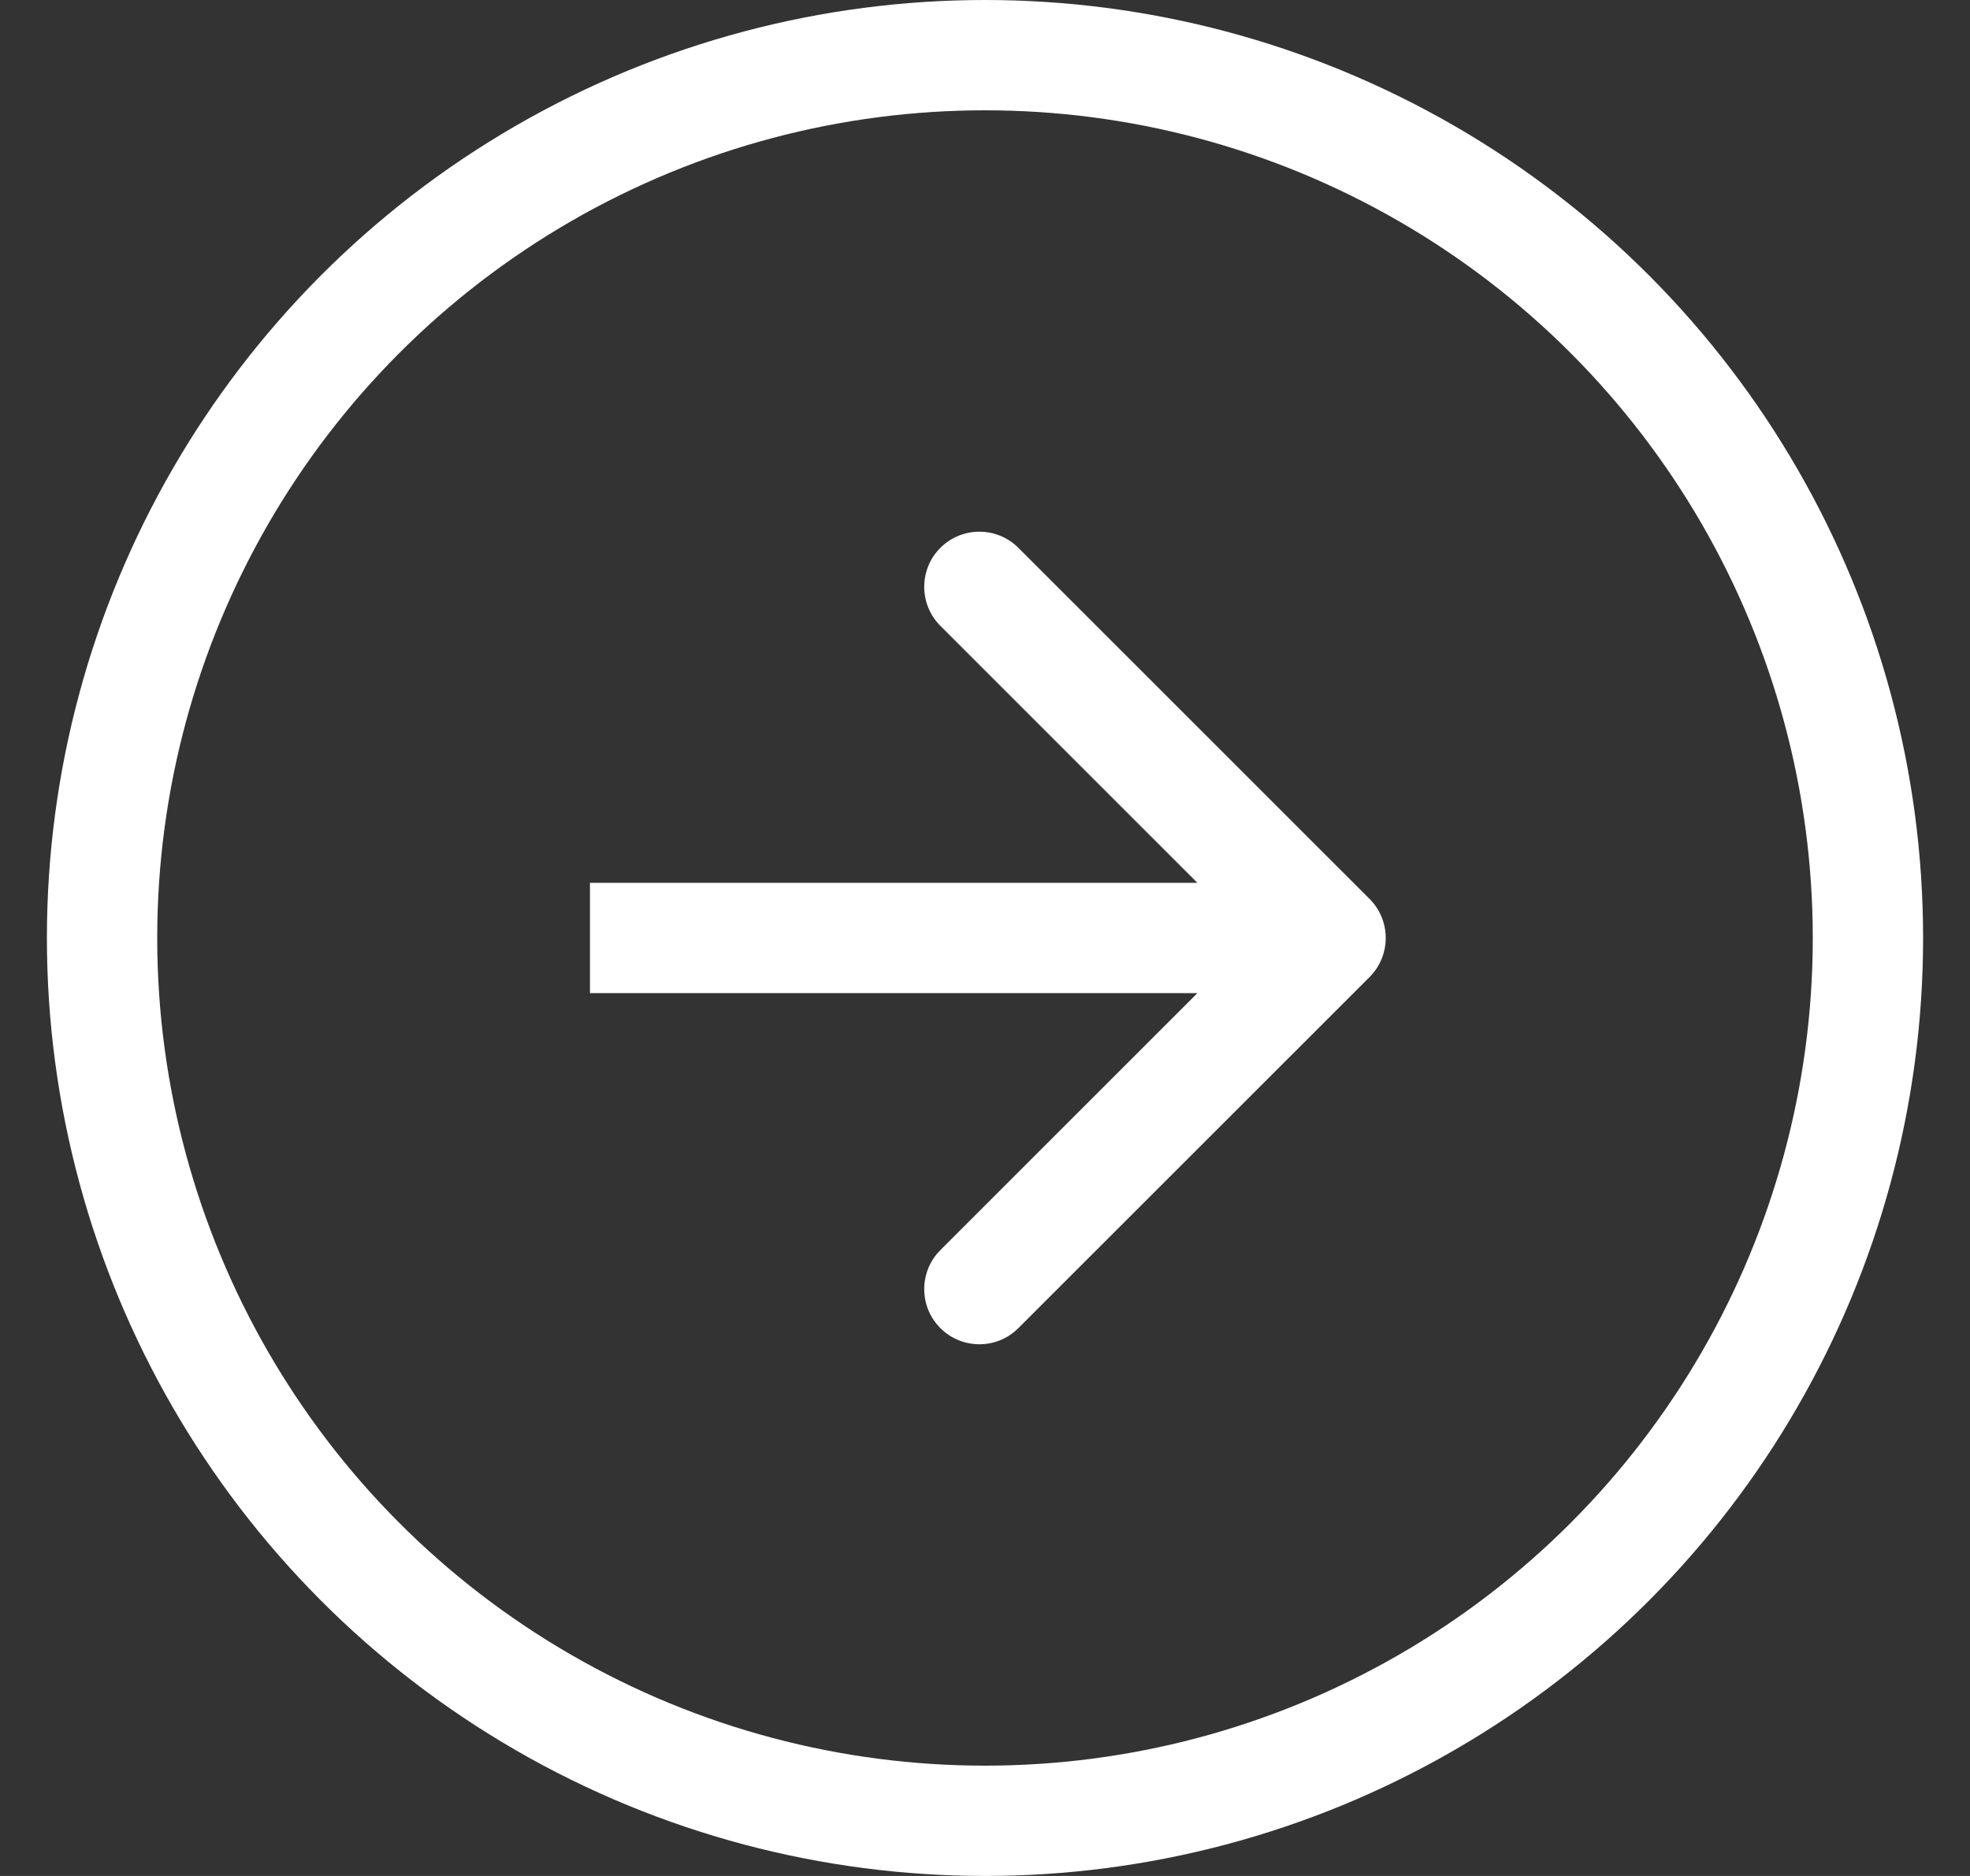
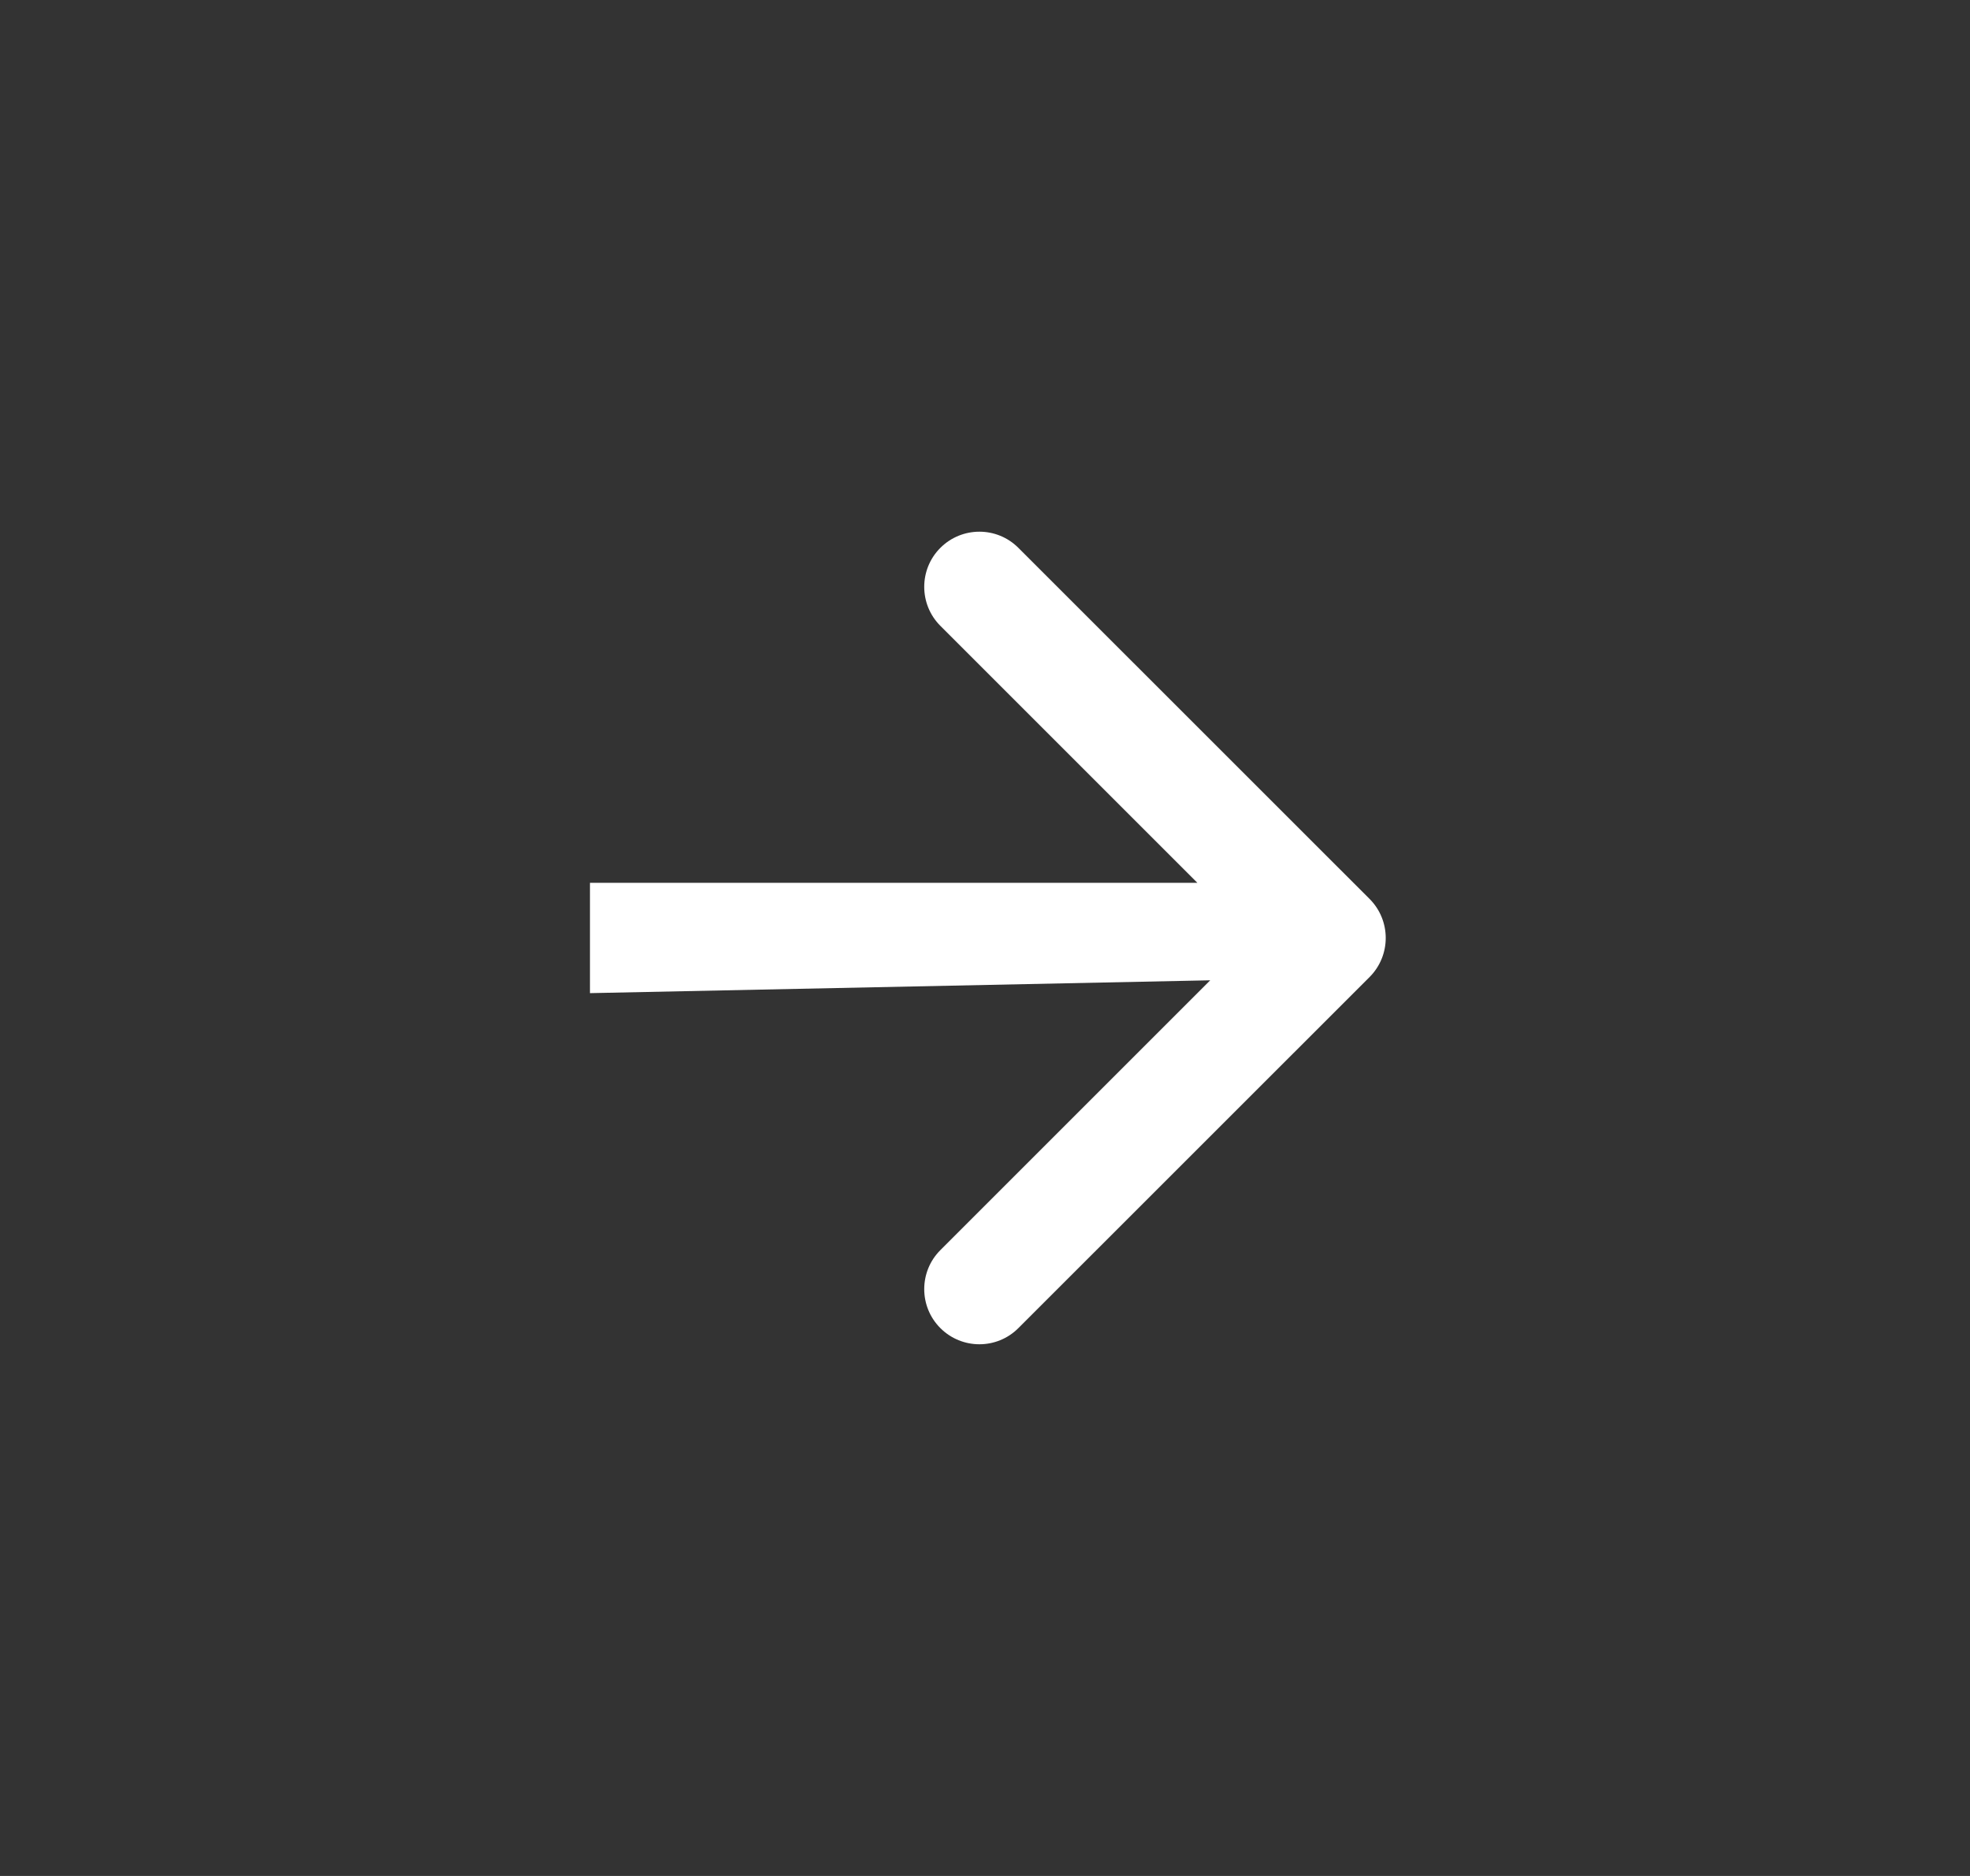
<svg xmlns="http://www.w3.org/2000/svg" width="21" height="20" viewBox="0 0 21 20" fill="none">
  <rect x="0" y="0" width="21" height="20" fill="#333333" stroke="none" />
-   <circle cx="10.5" cy="10" r="9.412" stroke="white" stroke-width="1.176" />
-   <path d="M14.6 10.416C14.829 10.186 14.829 9.814 14.6 9.584L10.856 5.841C10.627 5.611 10.254 5.611 10.024 5.841C9.795 6.07 9.795 6.443 10.024 6.672L13.352 10L10.024 13.328C9.795 13.557 9.795 13.93 10.024 14.159C10.254 14.389 10.627 14.389 10.856 14.159L14.6 10.416ZM6.289 10.588H14.184V9.412H6.289V10.588Z" fill="white" />
+   <path d="M14.6 10.416C14.829 10.186 14.829 9.814 14.6 9.584L10.856 5.841C10.627 5.611 10.254 5.611 10.024 5.841C9.795 6.07 9.795 6.443 10.024 6.672L13.352 10L10.024 13.328C9.795 13.557 9.795 13.93 10.024 14.159C10.254 14.389 10.627 14.389 10.856 14.159L14.6 10.416ZH14.184V9.412H6.289V10.588Z" fill="white" />
</svg>